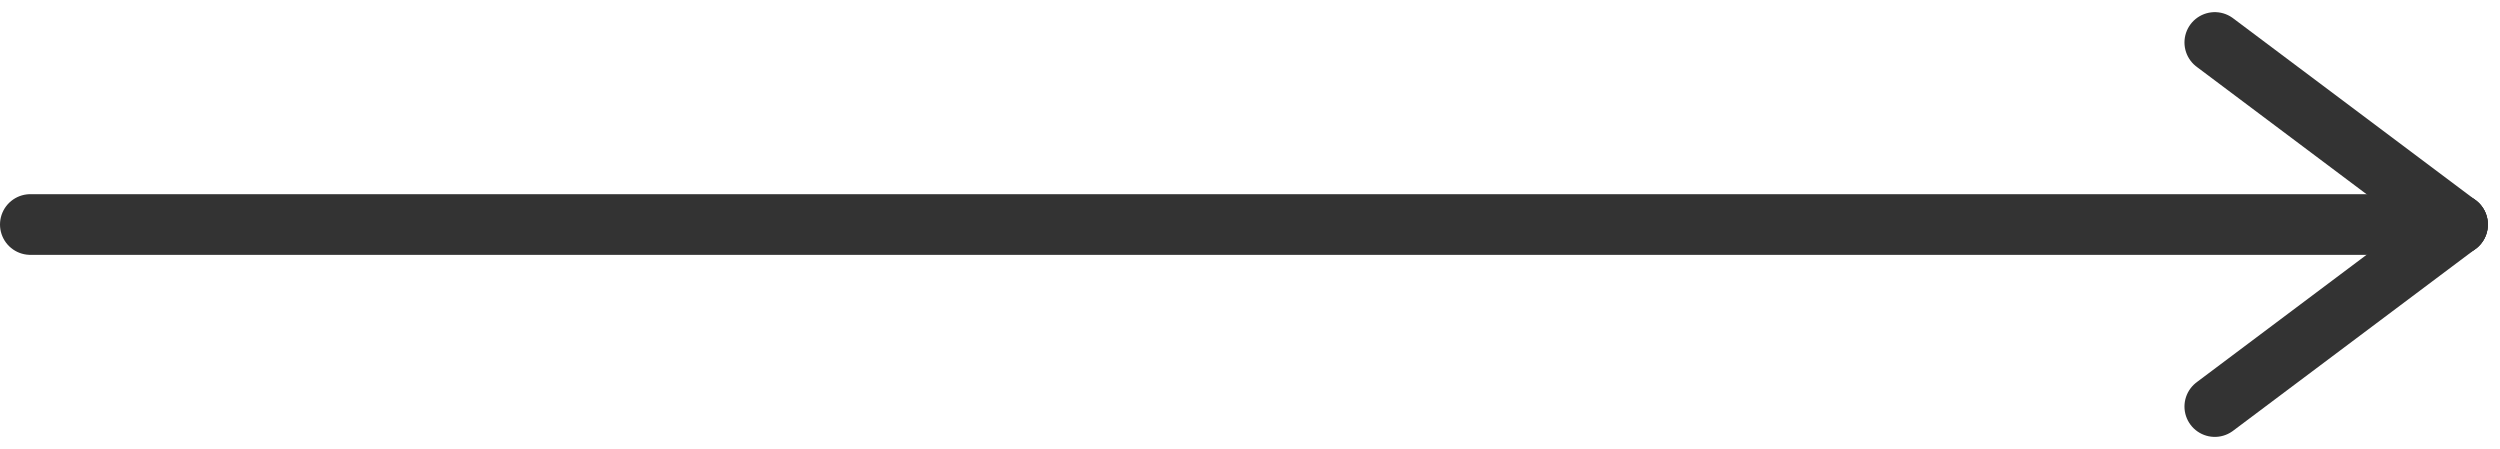
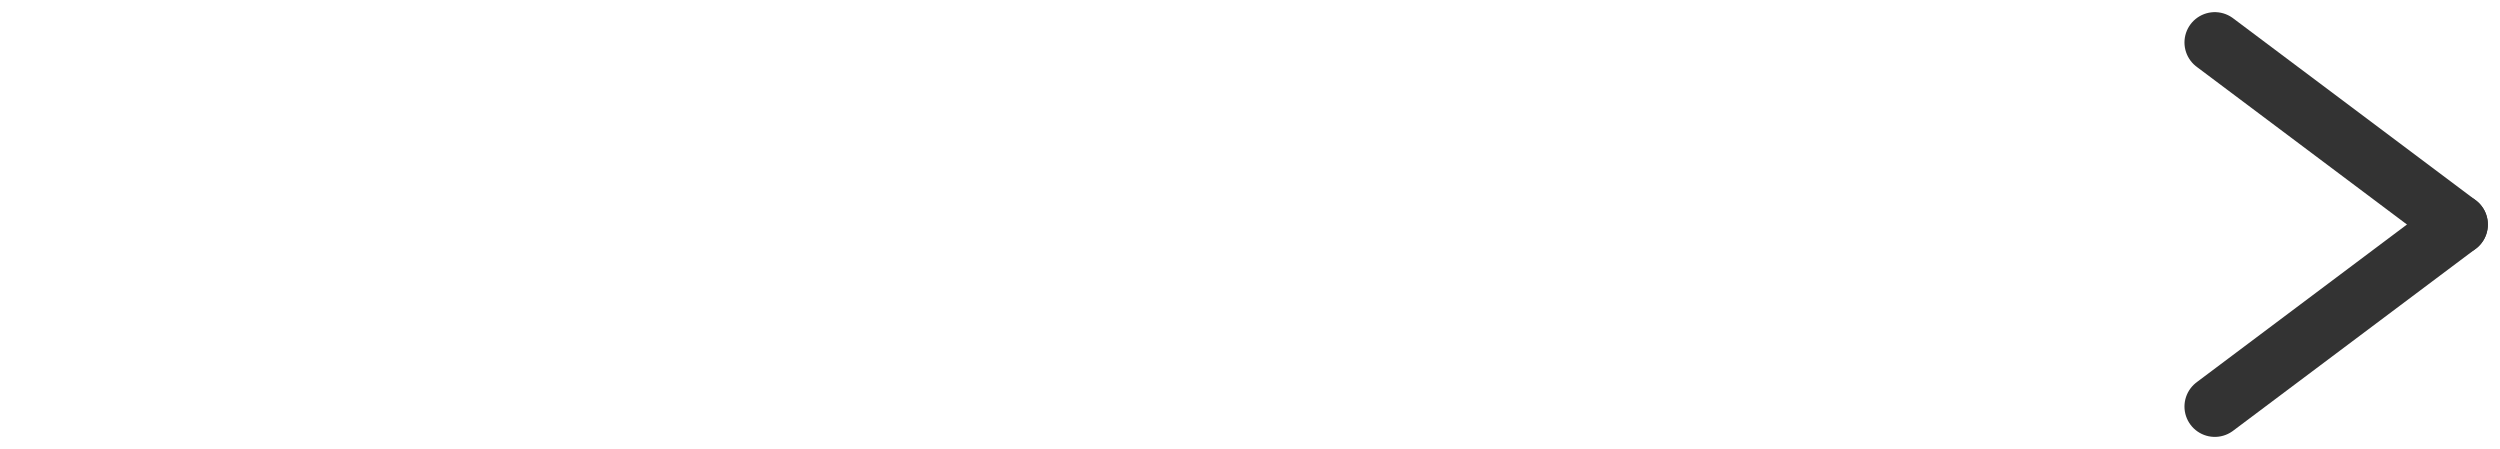
<svg xmlns="http://www.w3.org/2000/svg" width="41.2" height="7.4" viewBox="0 0 41.2 7.4">
  <g id="Group_1446" data-name="Group 1446" transform="translate(0.5 0.7)">
-     <line id="Line_68" data-name="Line 68" x2="40" transform="translate(0 3)" fill="none" stroke="#333" stroke-linecap="round" stroke-width="1" />
    <line id="Line_69" data-name="Line 69" x2="4" y2="3" transform="translate(36)" fill="none" stroke="#333" stroke-linecap="round" stroke-width="1" />
    <line id="Line_70" data-name="Line 70" y1="3" x2="4" transform="translate(36 3)" fill="none" stroke="#333" stroke-linecap="round" stroke-width="1" />
  </g>
</svg>